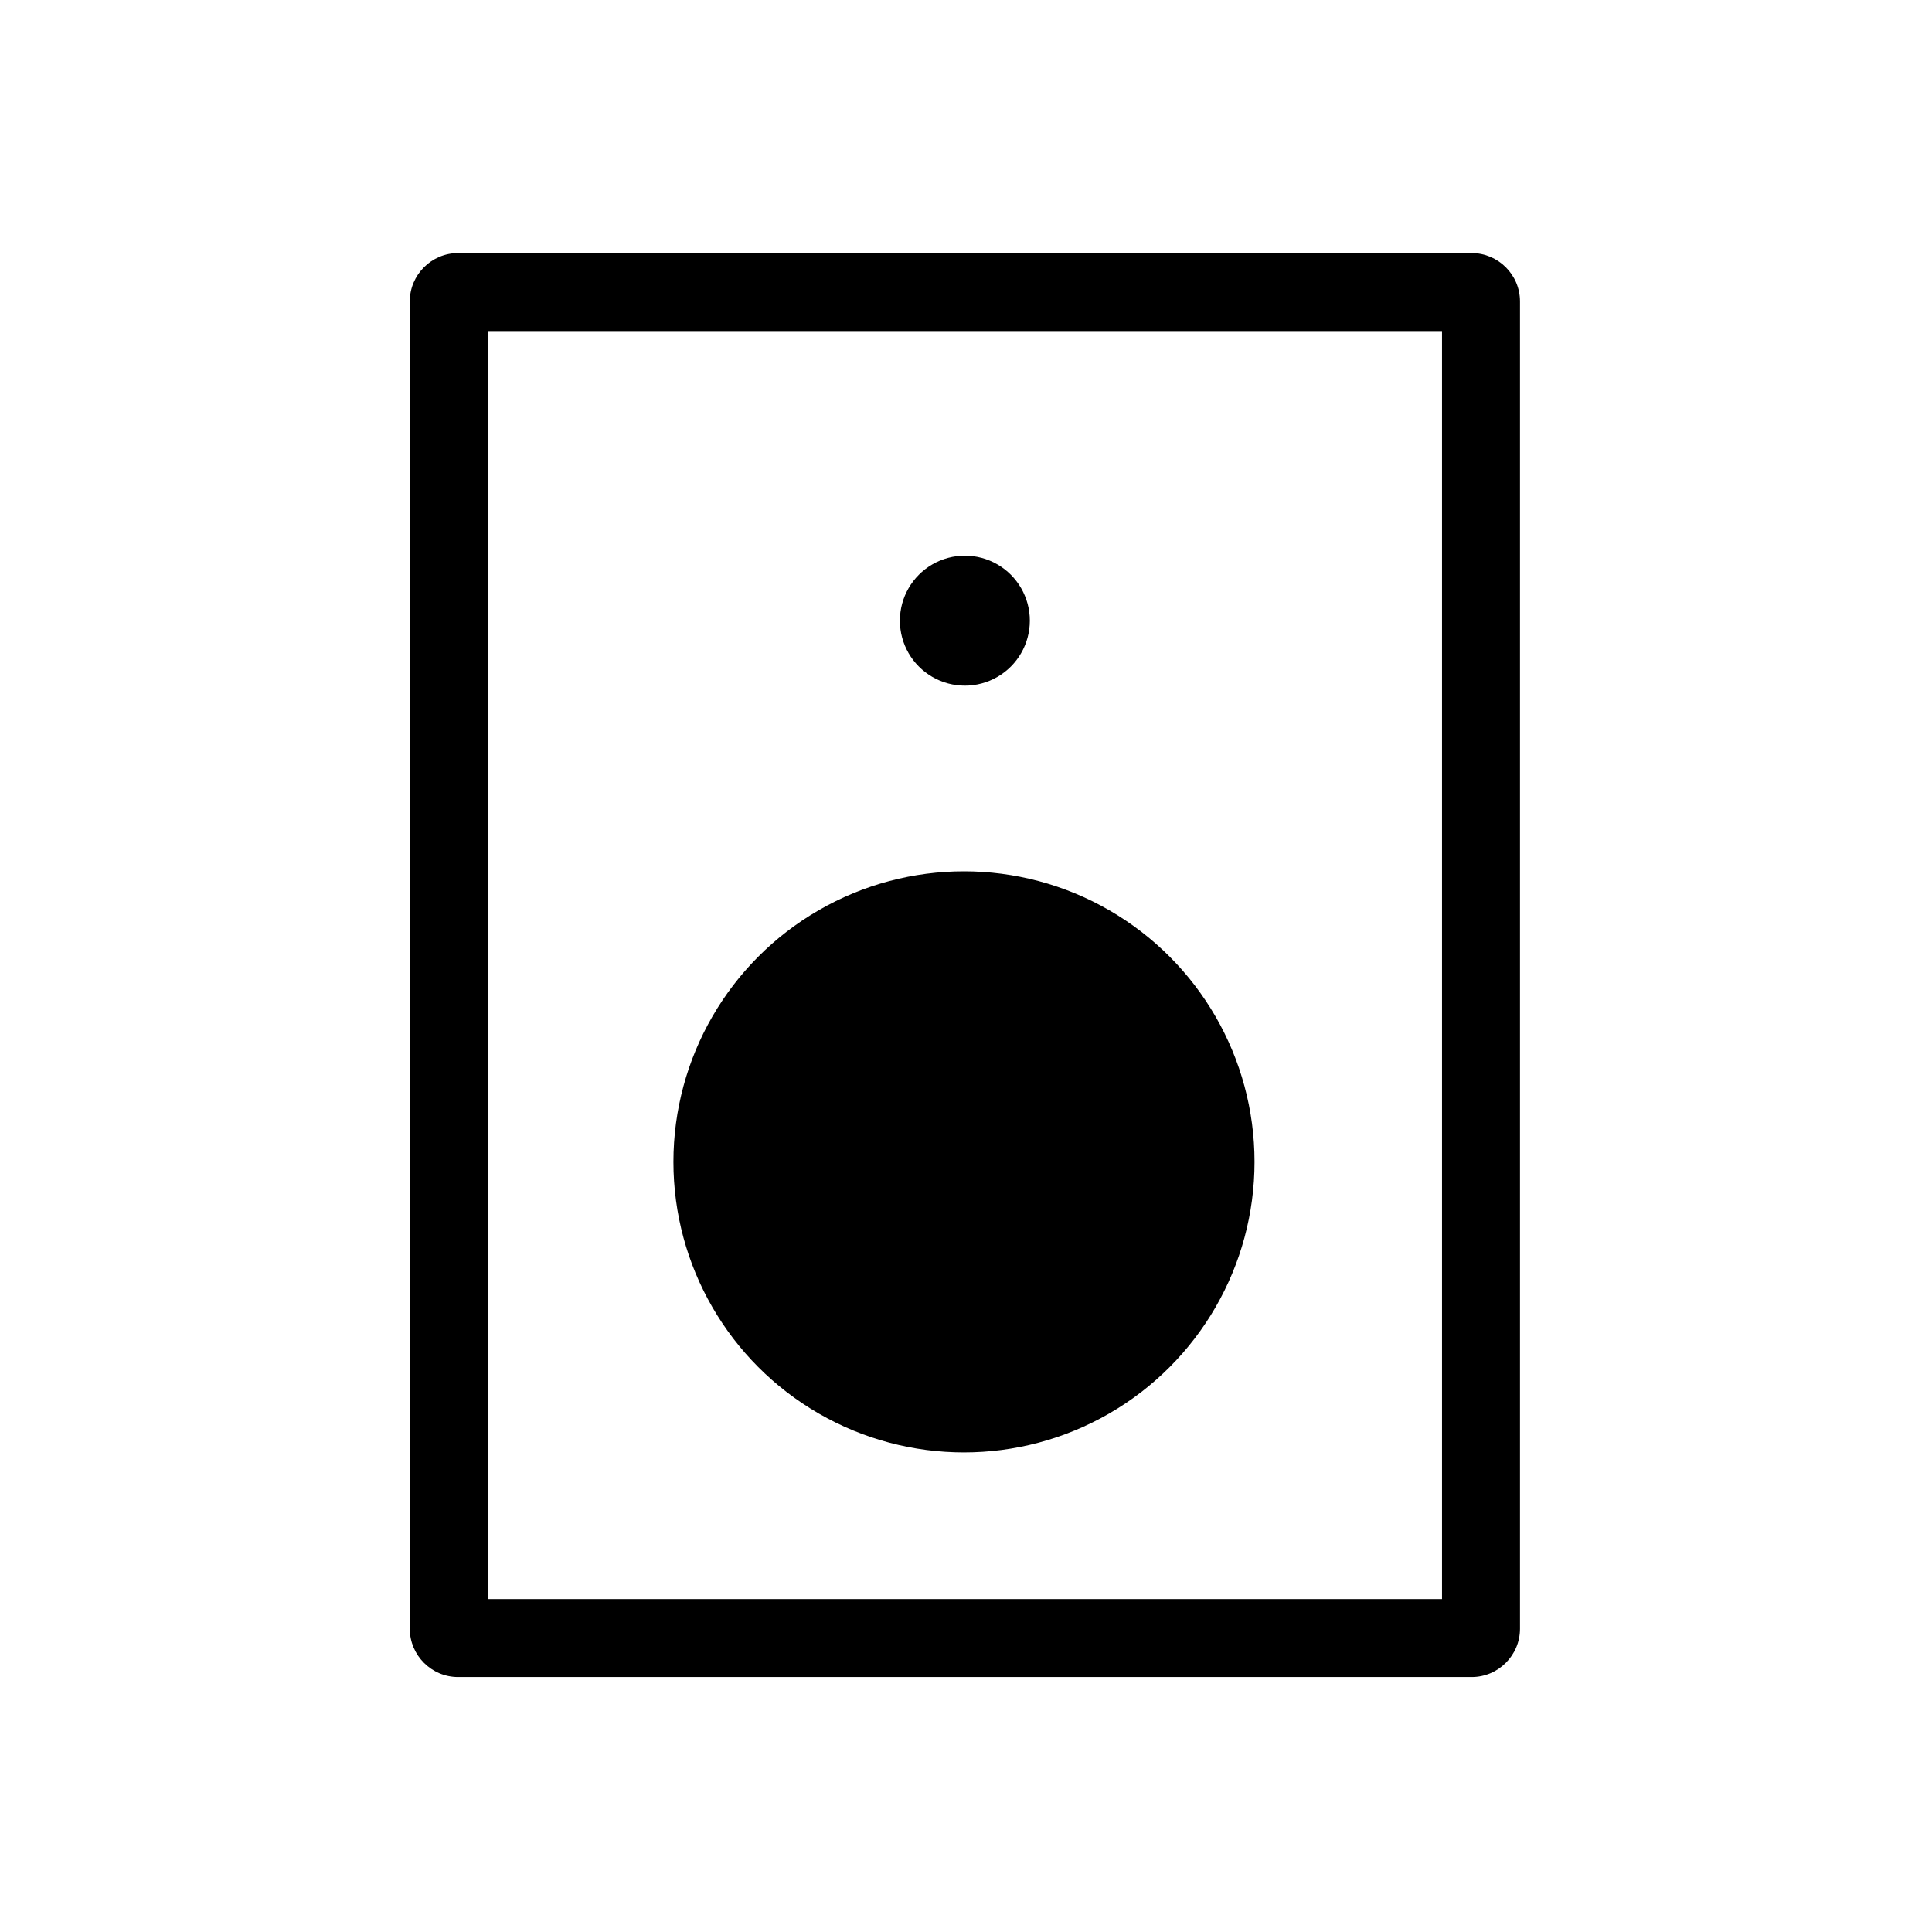
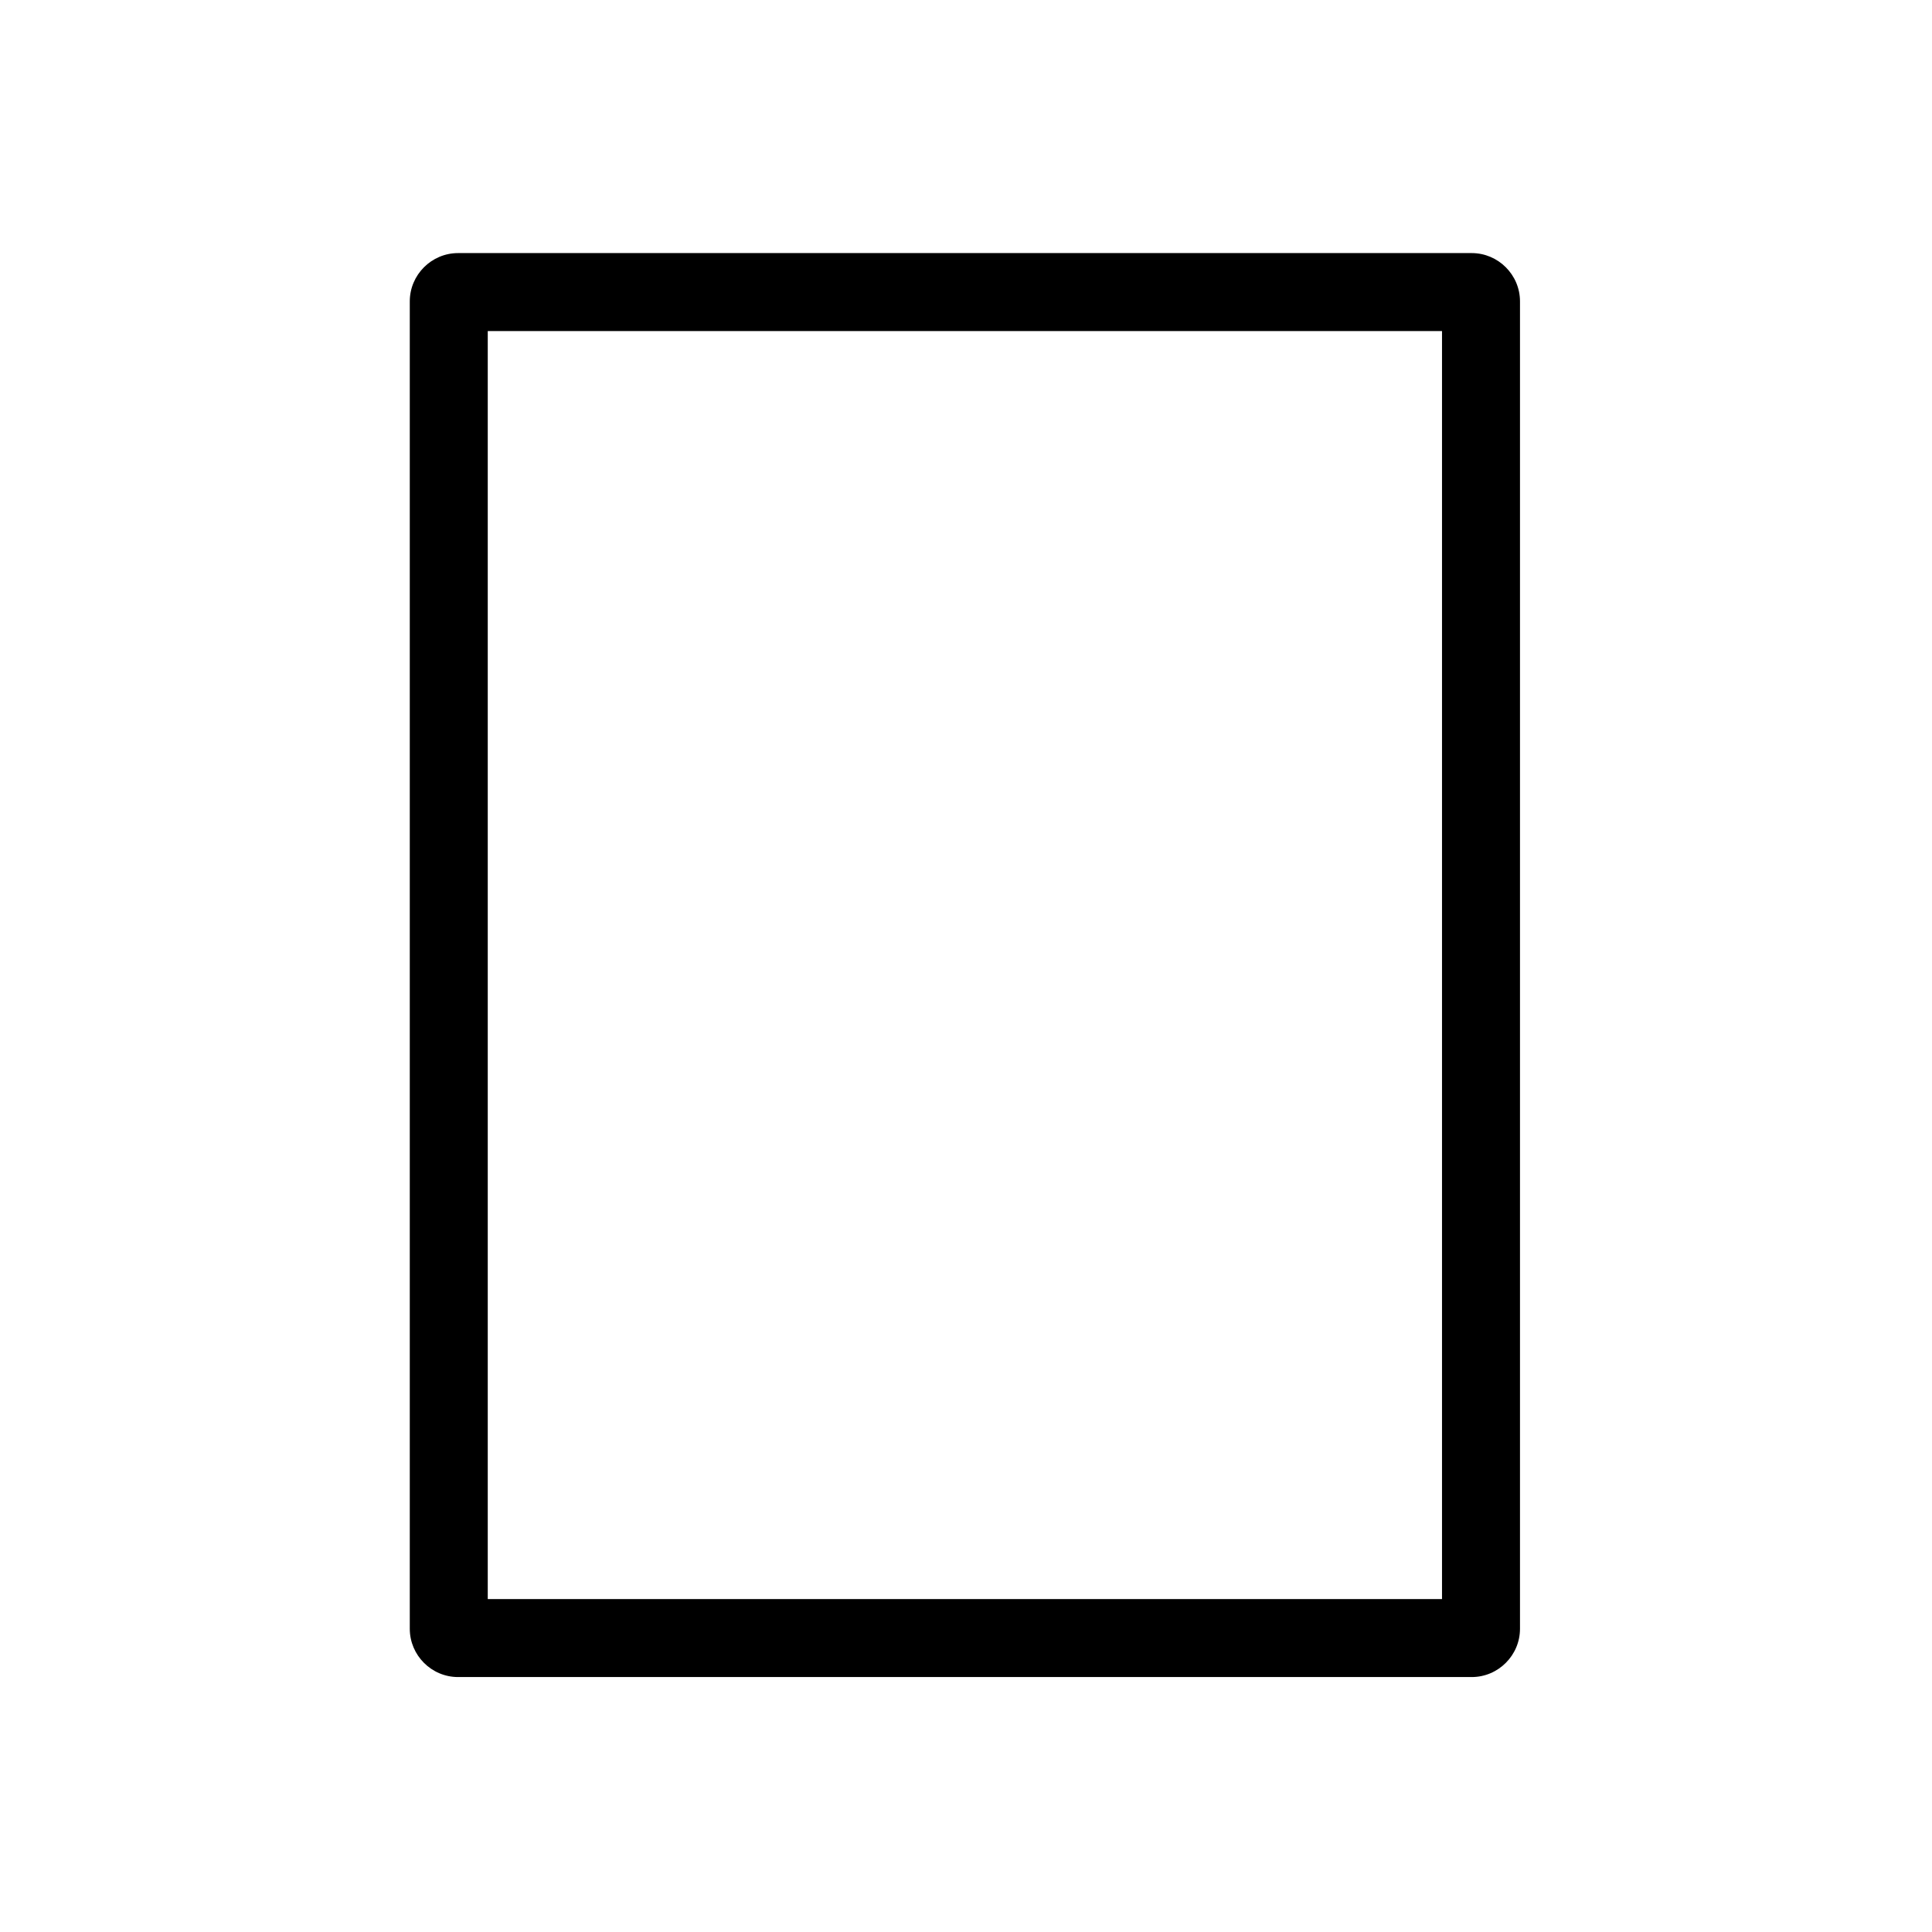
<svg xmlns="http://www.w3.org/2000/svg" fill="#000000" width="800px" height="800px" version="1.1" viewBox="144 144 512 512">
  <g>
-     <path d="m322.46 451.91h0.004c0 27.508 14.676 52.926 38.496 66.68 23.824 13.754 53.176 13.754 77 0 23.824-13.754 38.5-39.172 38.5-66.68 0-27.512-14.676-52.93-38.5-66.684s-53.176-13.754-77 0c-23.82 13.754-38.496 39.172-38.496 66.684z" />
-     <path d="m382.48 308.48c0 6.152 3.281 11.84 8.609 14.914 5.328 3.078 11.891 3.078 17.219 0 5.328-3.074 8.609-8.762 8.609-14.914 0-6.148-3.281-11.836-8.609-14.91-5.328-3.078-11.891-3.078-17.219 0-5.328 3.074-8.609 8.762-8.609 14.91z" />
    <path d="m534.02 211.07h-268.63c-7.035 0-12.793 5.758-12.793 12.793v351.78c0 7.035 5.758 12.793 12.793 12.793h268.63c7.035 0 12.793-5.758 12.793-12.793v-351.78c0-7.035-5.758-12.793-12.793-12.793zm-7.871 356.7h-252.89v-336.04h252.89z" />
  </g>
</svg>